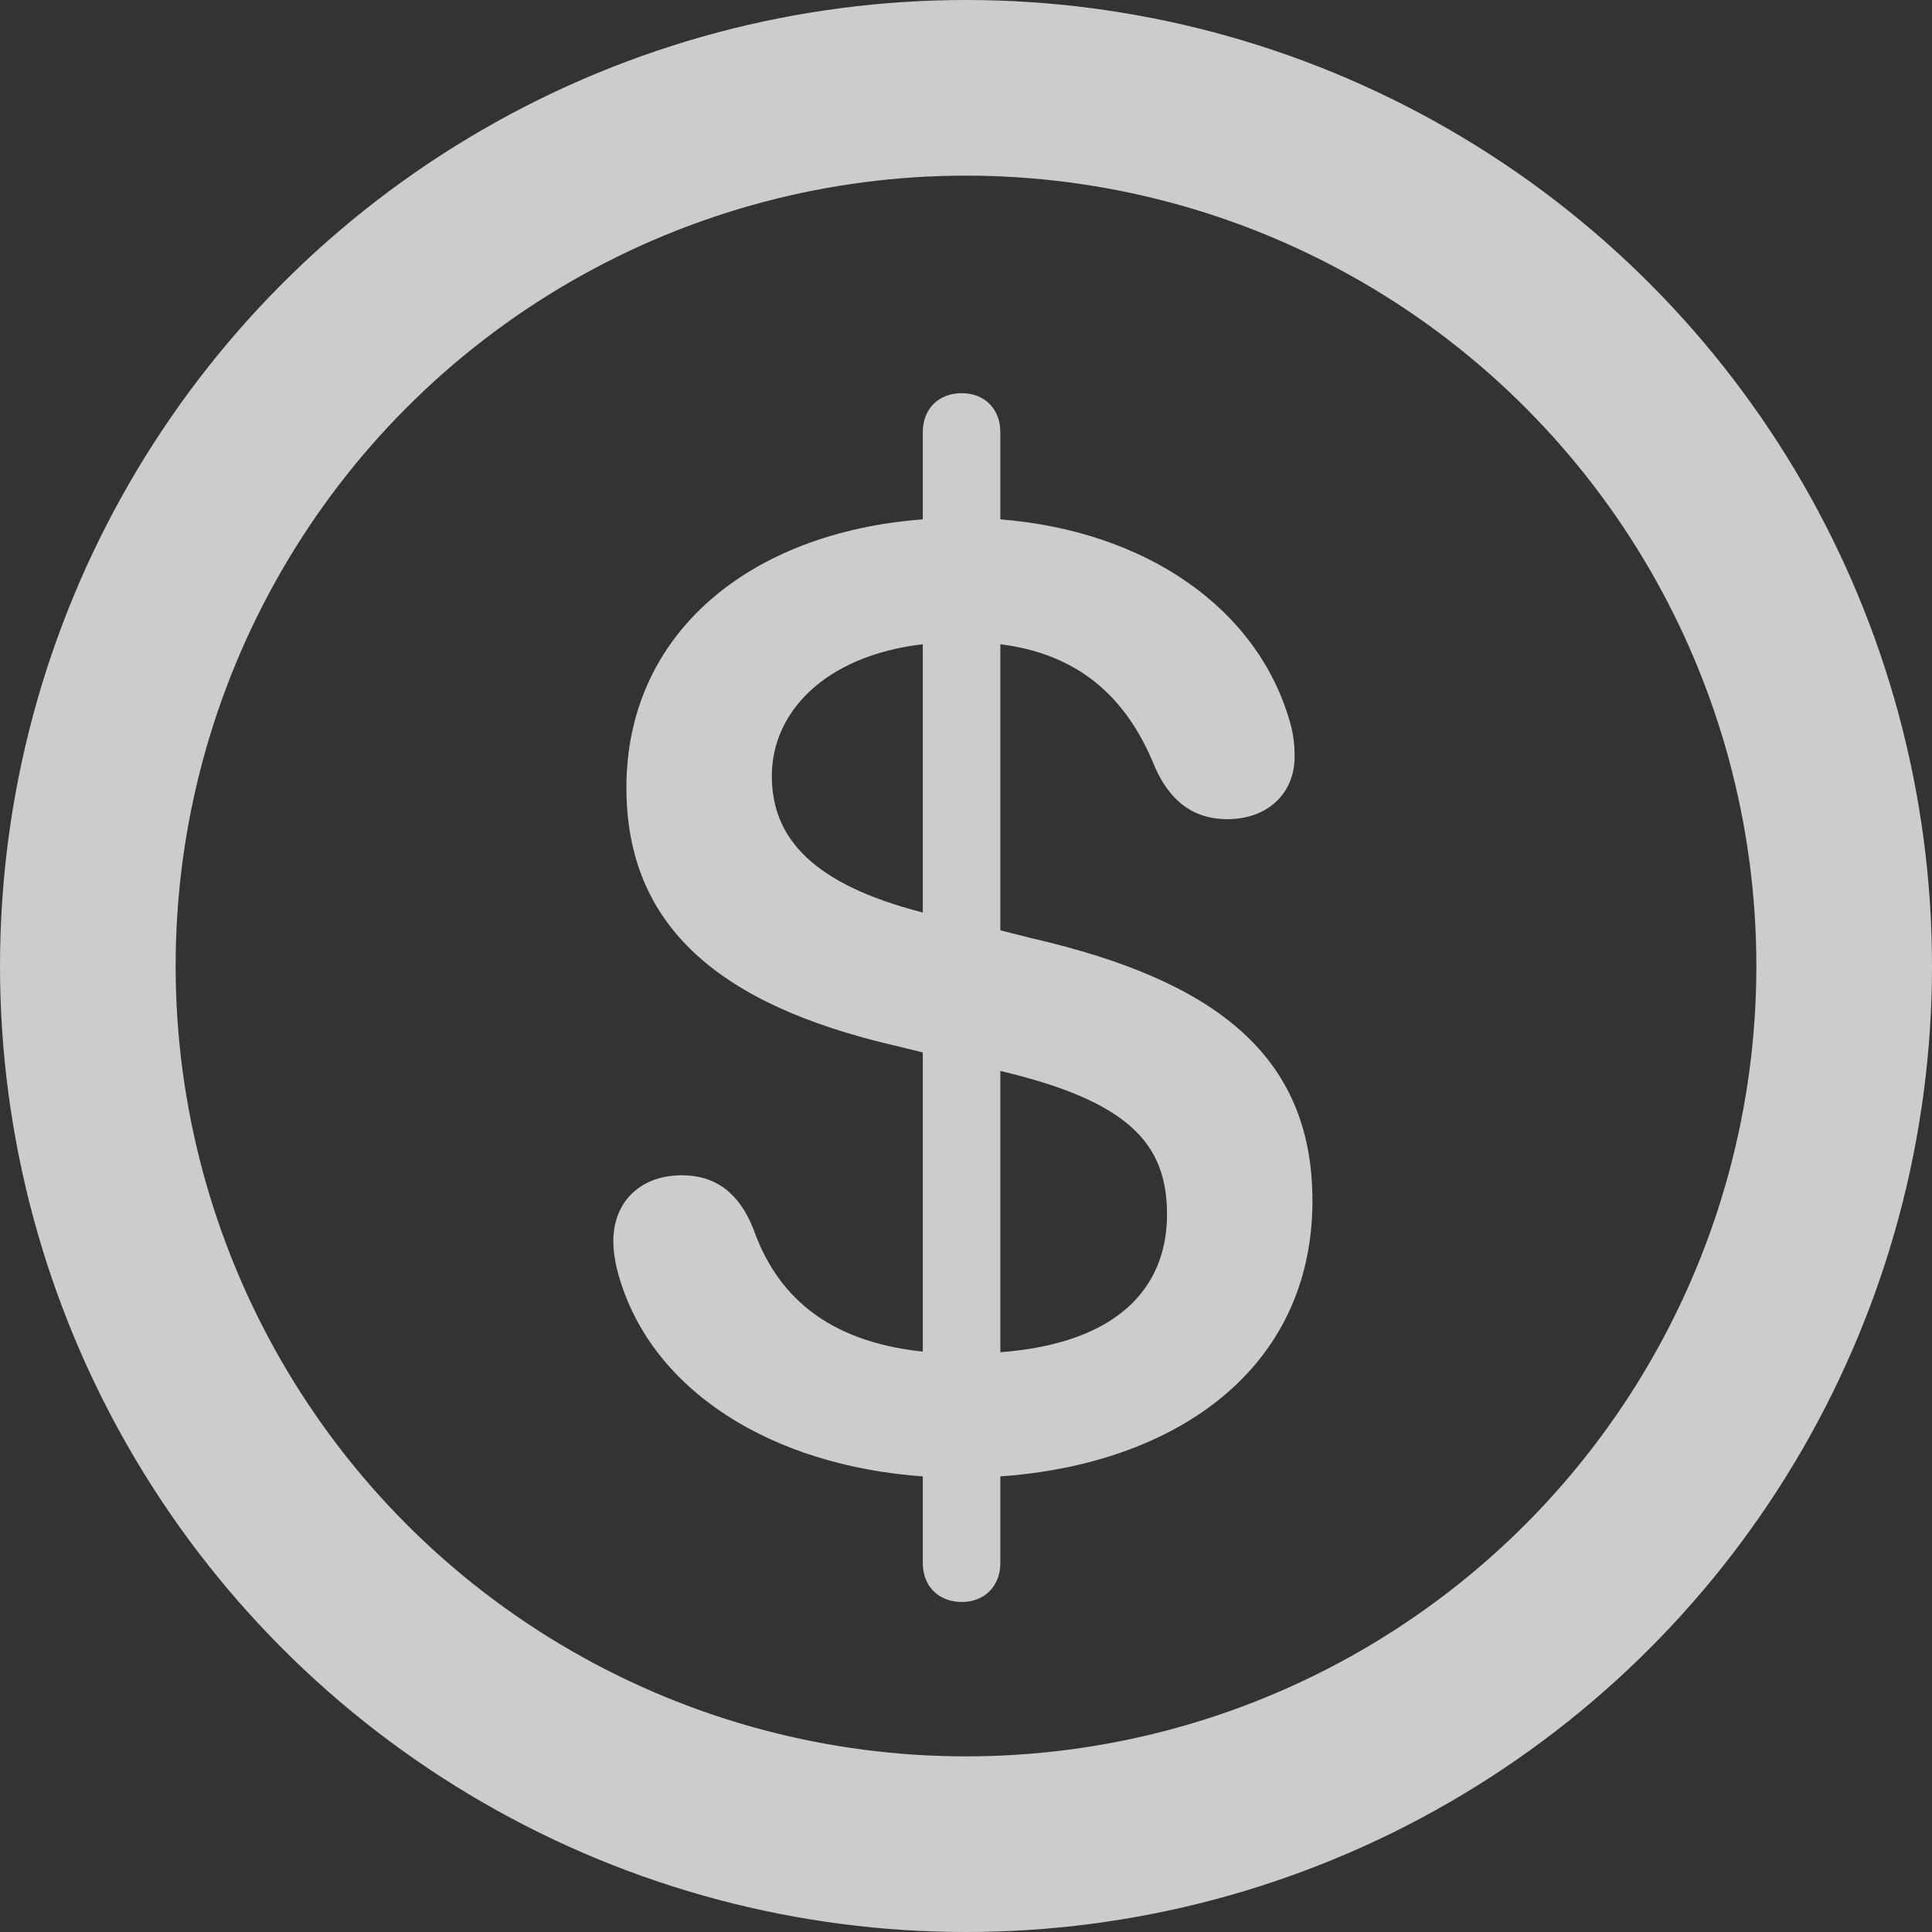
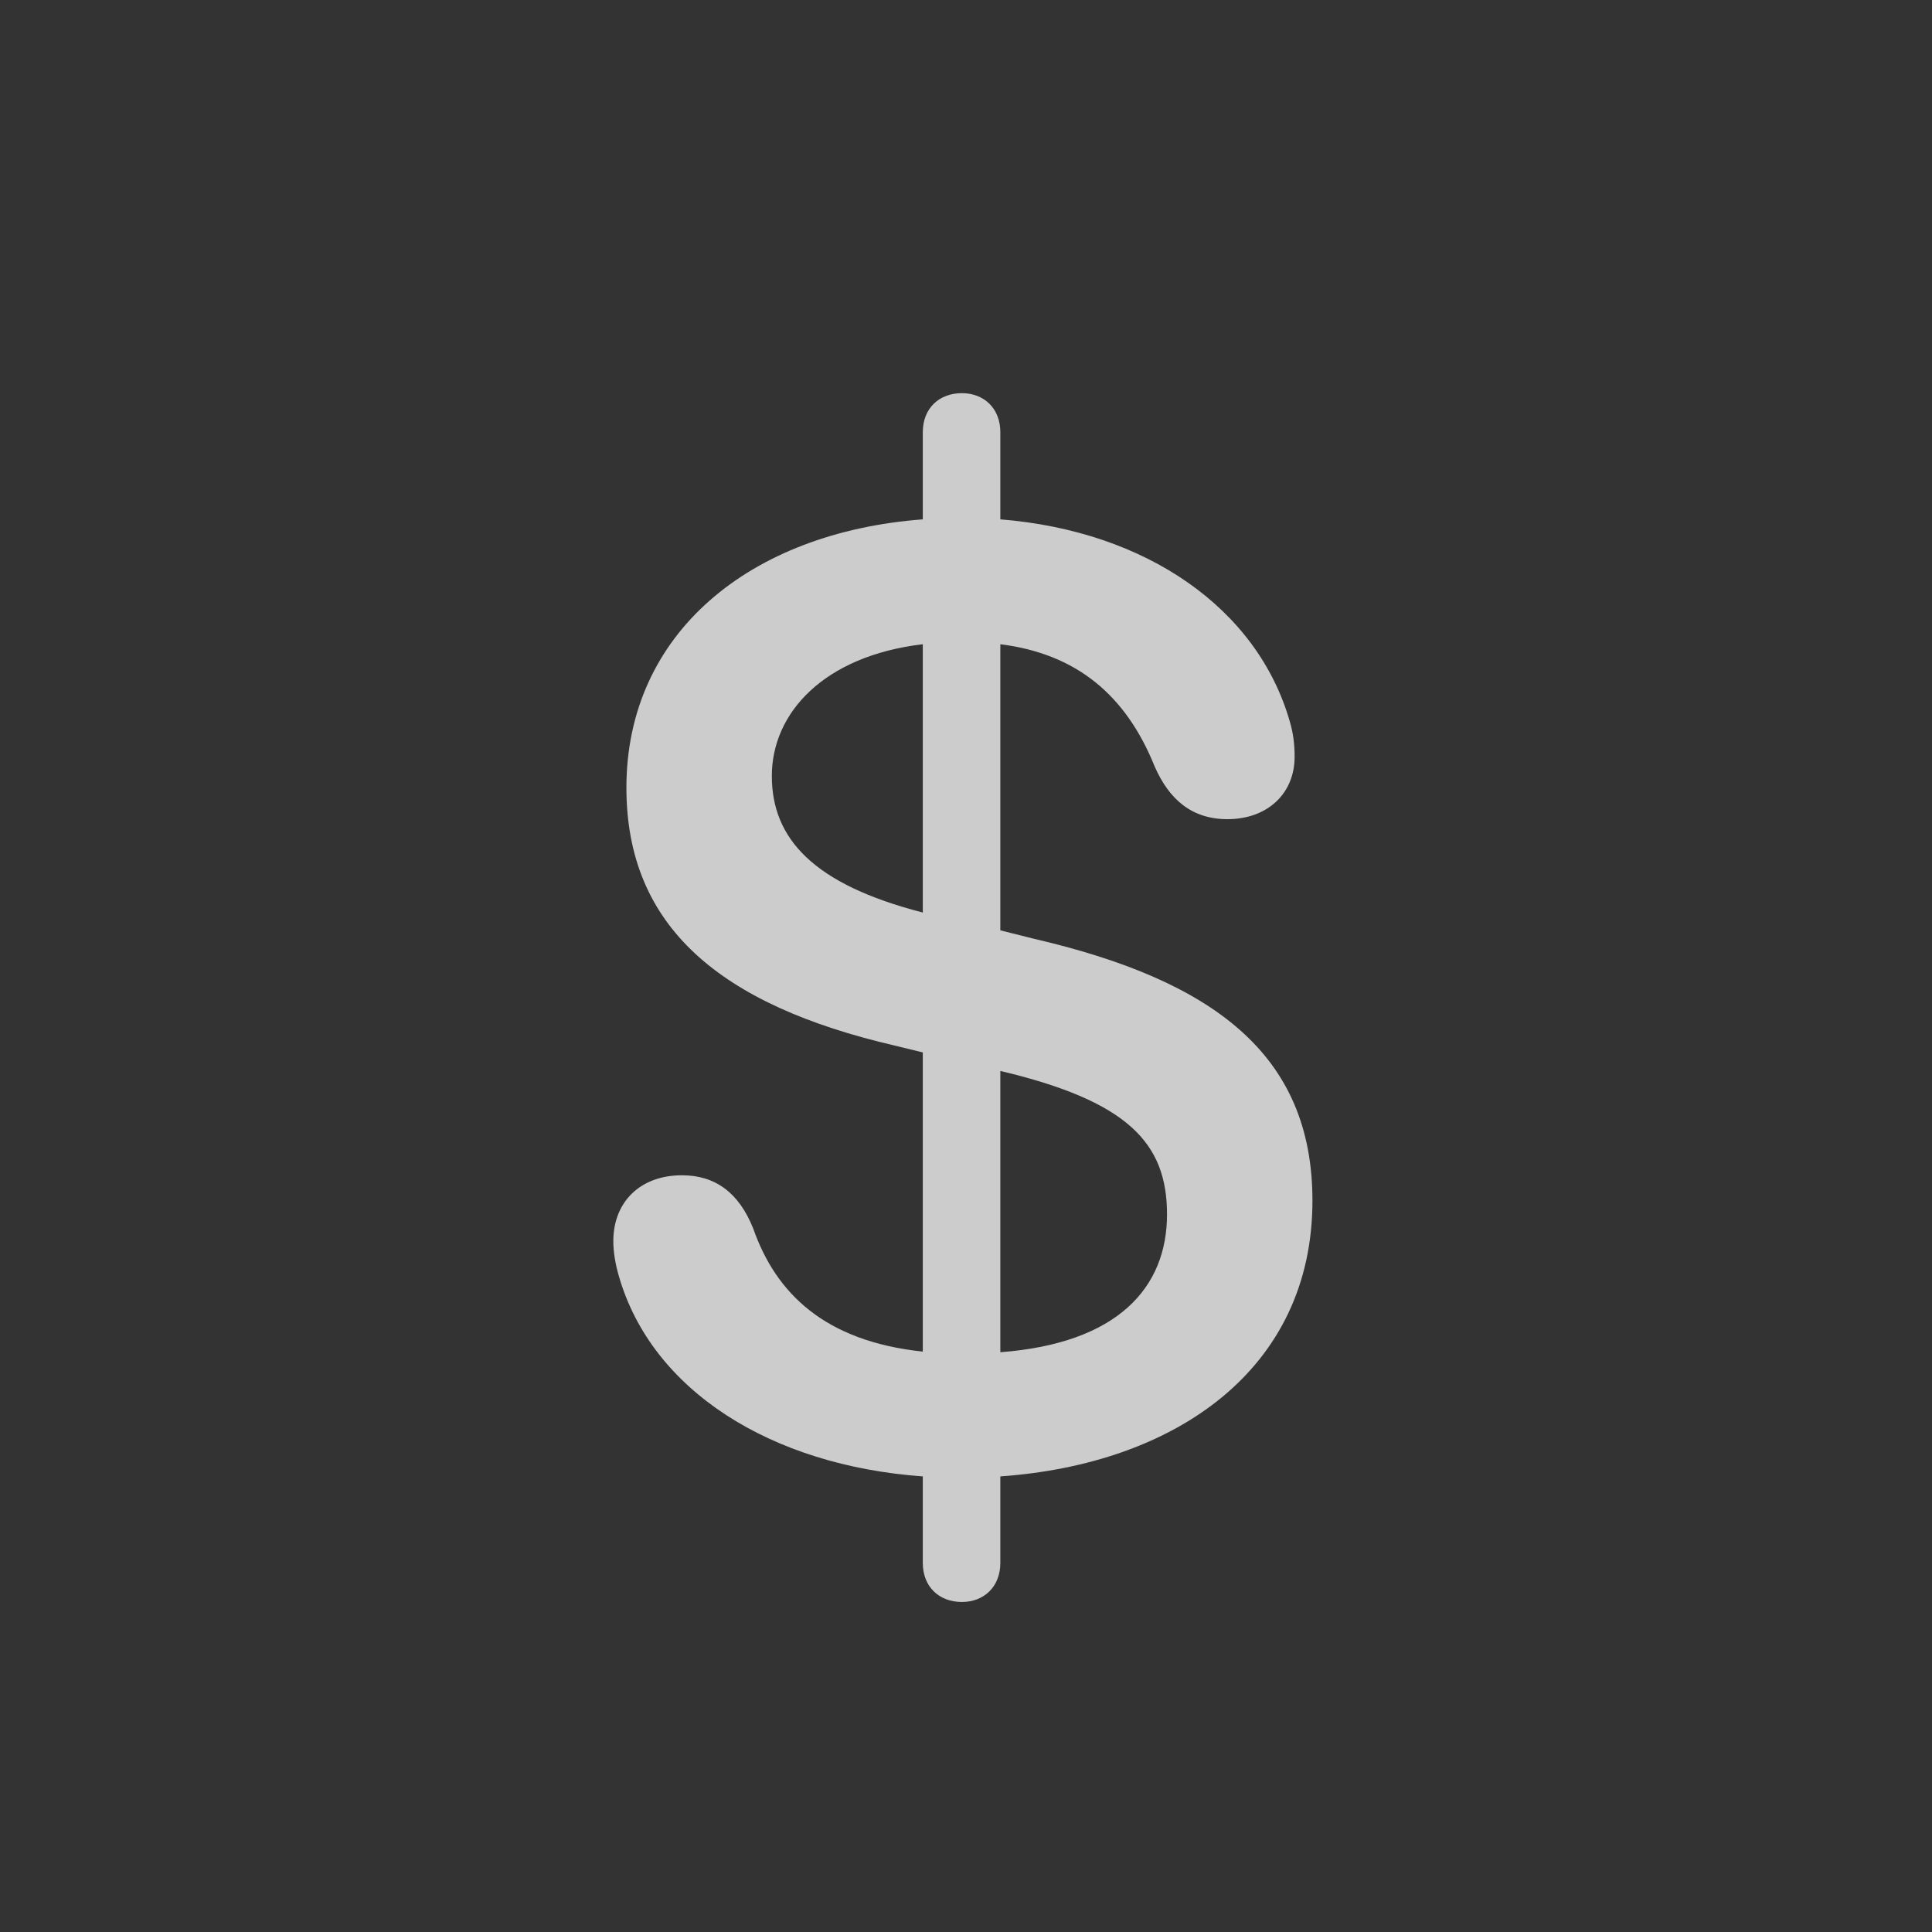
<svg xmlns="http://www.w3.org/2000/svg" width="22" height="22" viewBox="0 0 22 22" fill="none">
  <rect x="0" y="0" width="22" height="22" fill="#333333" stroke="none" />
-   <circle opacity="0.75" cx="11" cy="11" r="10" stroke="white" stroke-width="2" />
  <path opacity="0.75" d="M10.953 18.242C10.695 18.242 10.508 18.07 10.508 17.797V16.812C8.781 16.688 7.422 15.836 7.047 14.531C7.008 14.398 6.984 14.258 6.984 14.133C6.984 13.688 7.289 13.383 7.766 13.383C8.141 13.383 8.414 13.578 8.578 13.992C8.836 14.727 9.391 15.273 10.508 15.391V11.984L10.188 11.906C8.203 11.445 7.133 10.555 7.133 8.969C7.133 7.211 8.539 6.062 10.508 5.914V4.922C10.508 4.648 10.695 4.477 10.953 4.477C11.203 4.477 11.391 4.648 11.391 4.922V5.914C13.055 6.047 14.32 6.93 14.688 8.219C14.727 8.352 14.742 8.477 14.742 8.617C14.742 9.039 14.43 9.328 13.977 9.328C13.57 9.328 13.312 9.102 13.148 8.727C12.82 7.914 12.258 7.445 11.391 7.336V10.594L11.766 10.688C13.82 11.164 14.945 12.008 14.945 13.672C14.945 15.594 13.383 16.672 11.391 16.812V17.797C11.391 18.07 11.203 18.242 10.953 18.242ZM8.789 8.836C8.789 9.547 9.258 10.07 10.508 10.391V7.336C9.383 7.469 8.789 8.117 8.789 8.836ZM13.289 13.828C13.289 13.016 12.844 12.539 11.391 12.195V15.398C12.727 15.297 13.289 14.664 13.289 13.828Z" fill="white" />
</svg>